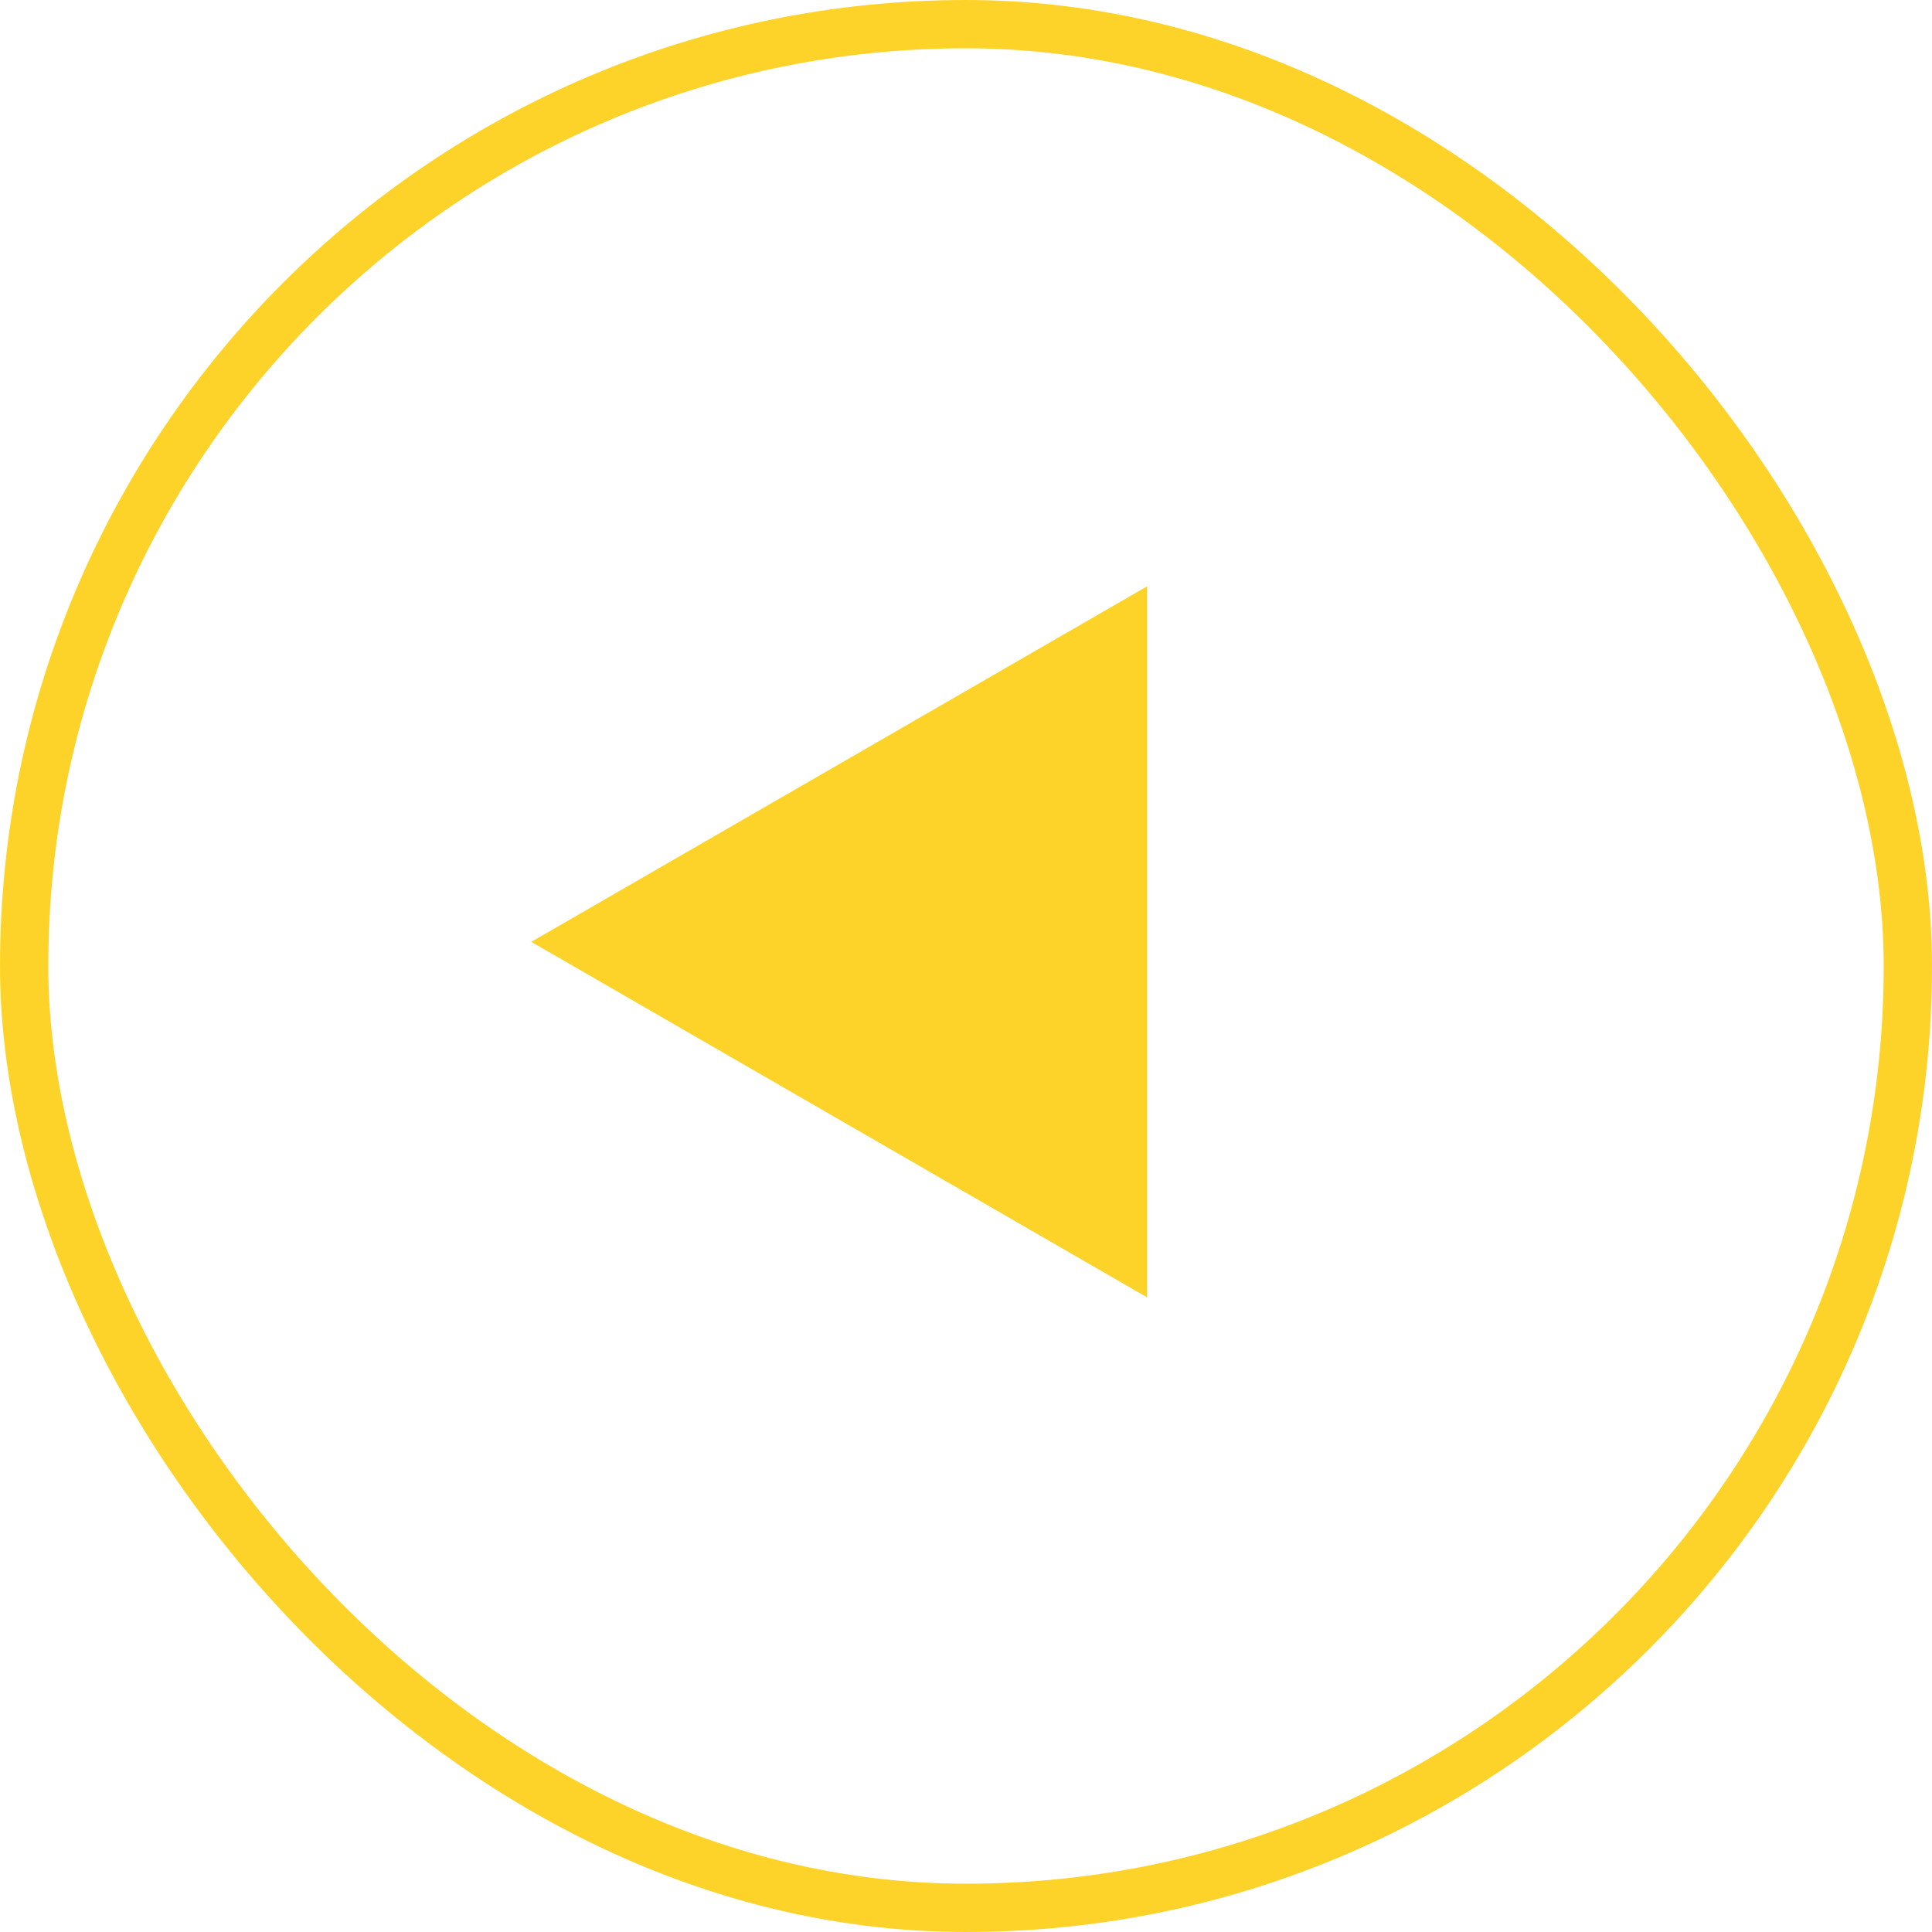
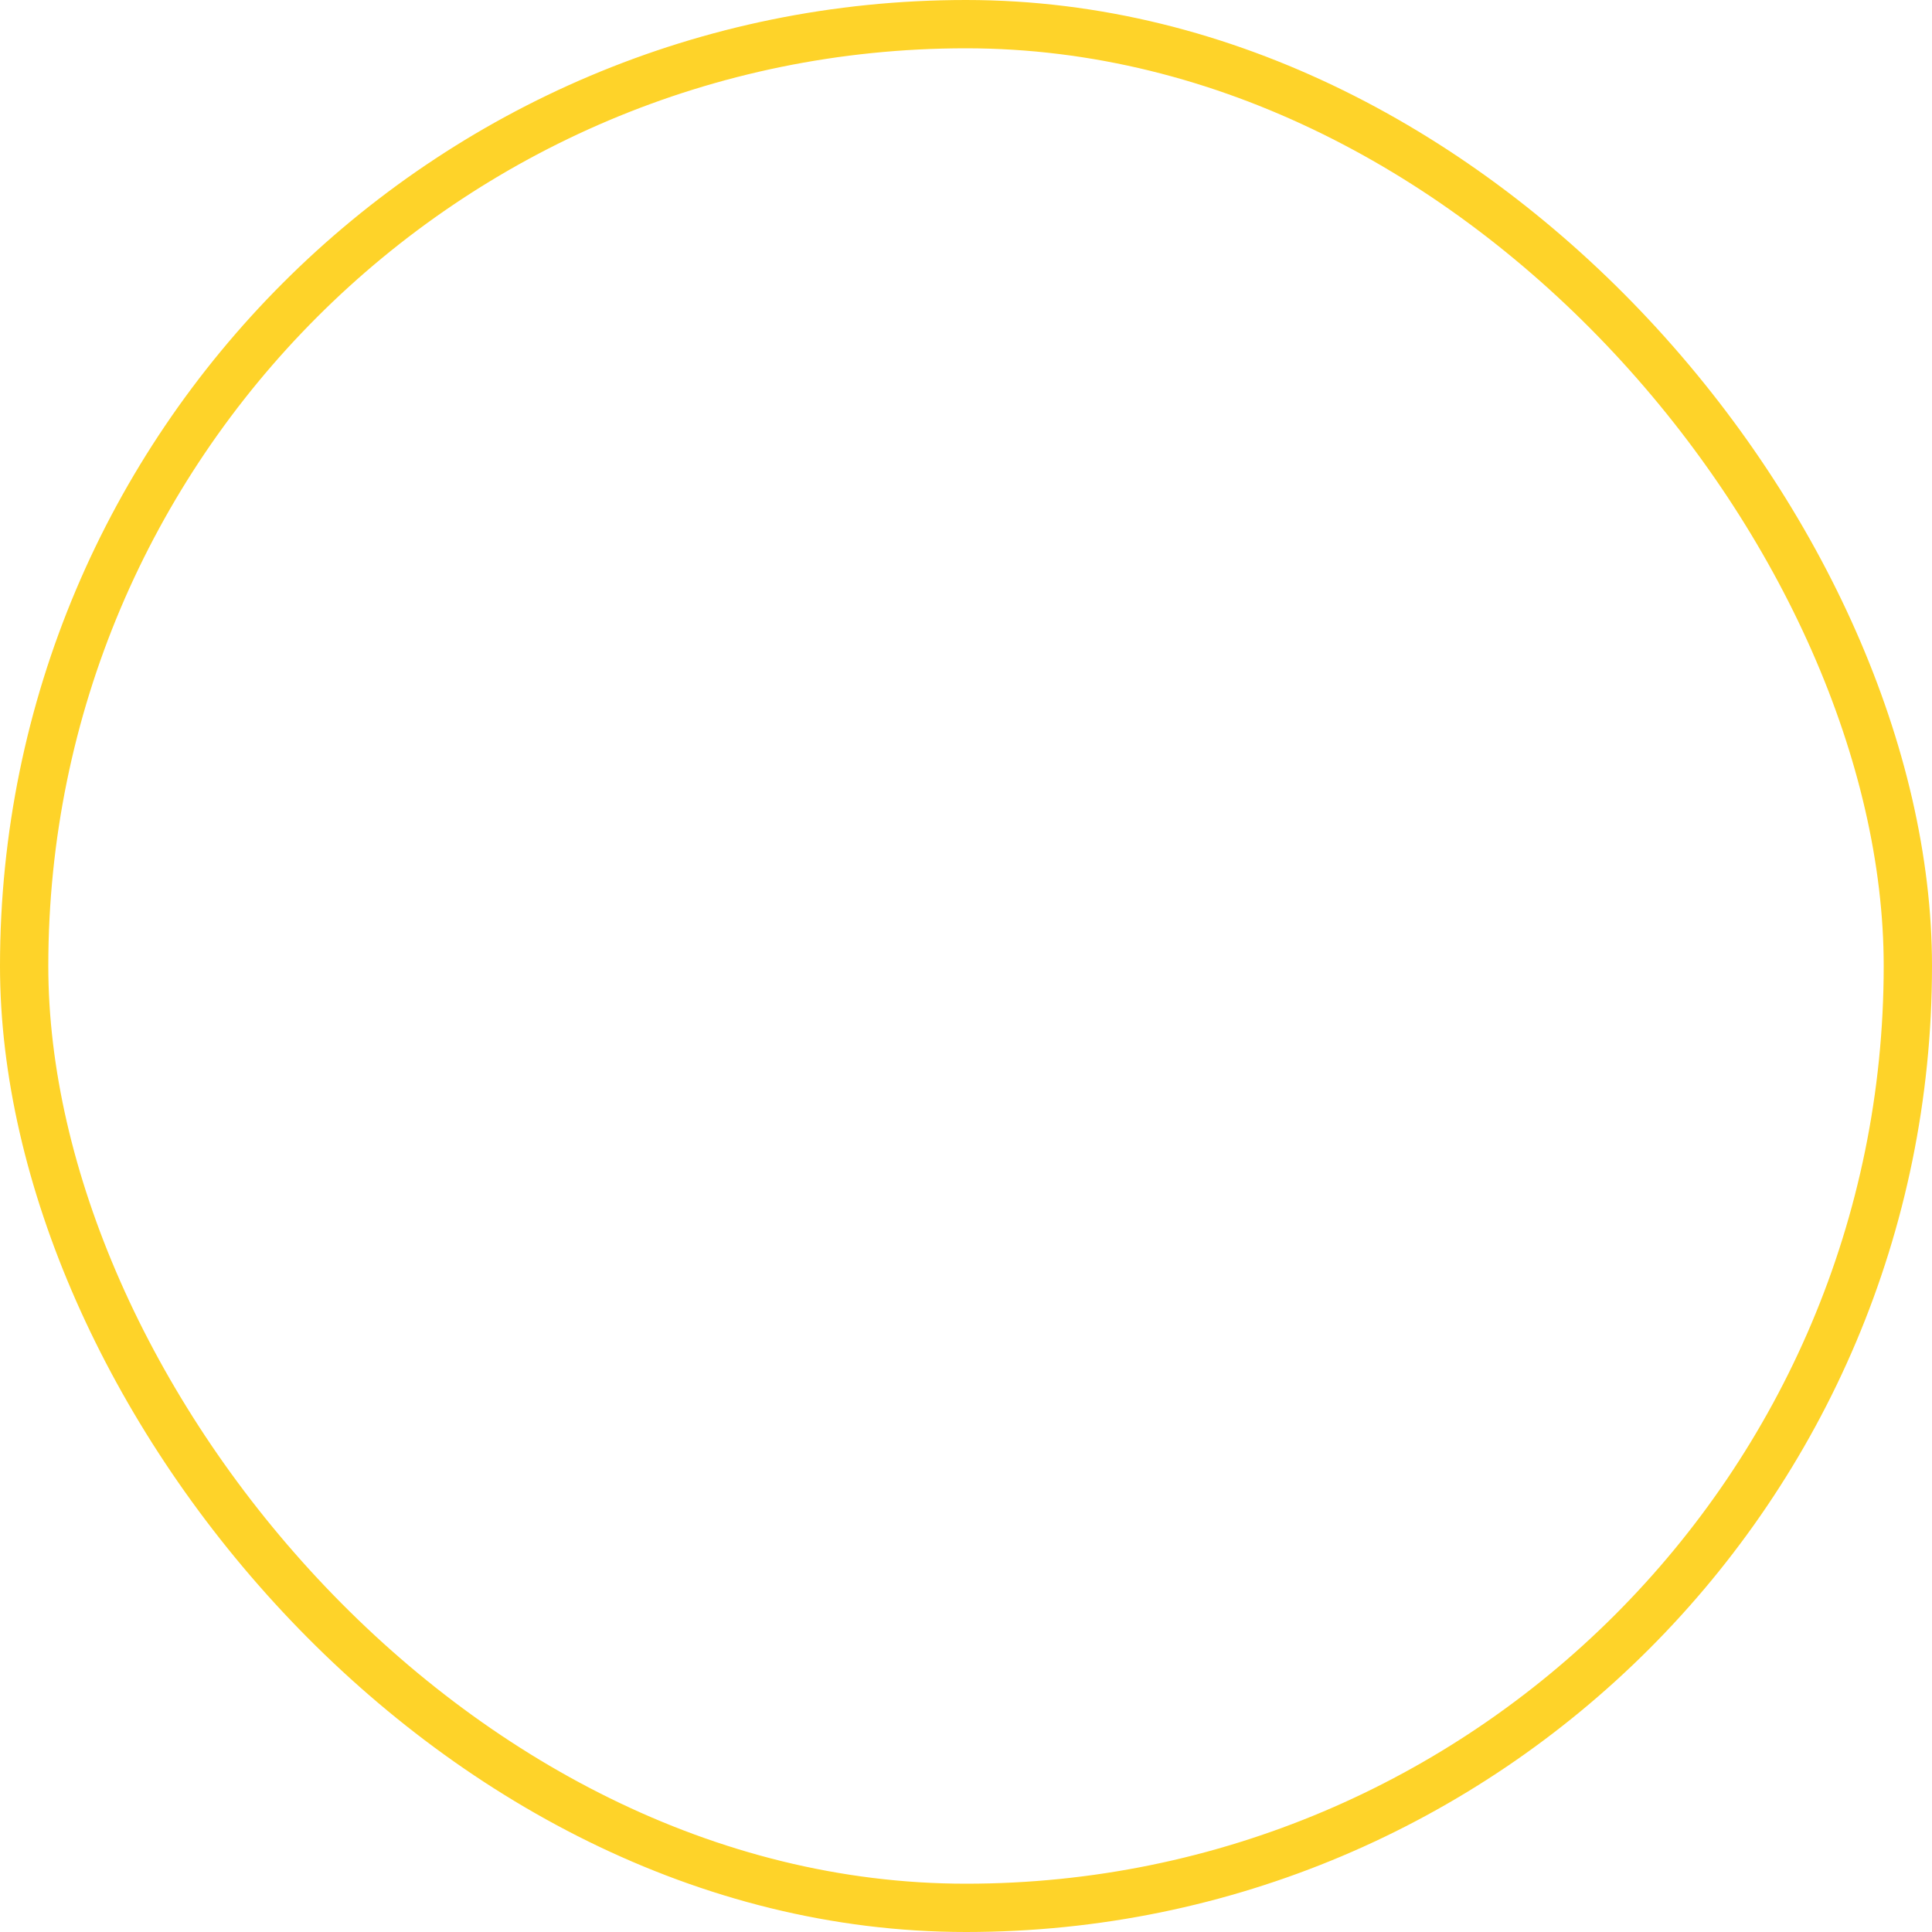
<svg xmlns="http://www.w3.org/2000/svg" width="40" height="40" viewBox="0 0 40 40" fill="none">
  <rect x="0.5" y="0.5" width="39" height="39" rx="19.5" stroke="#FED329" />
-   <path d="M11 19.5L23.75 12.139V26.861L11 19.5Z" fill="#FED329" />
</svg>